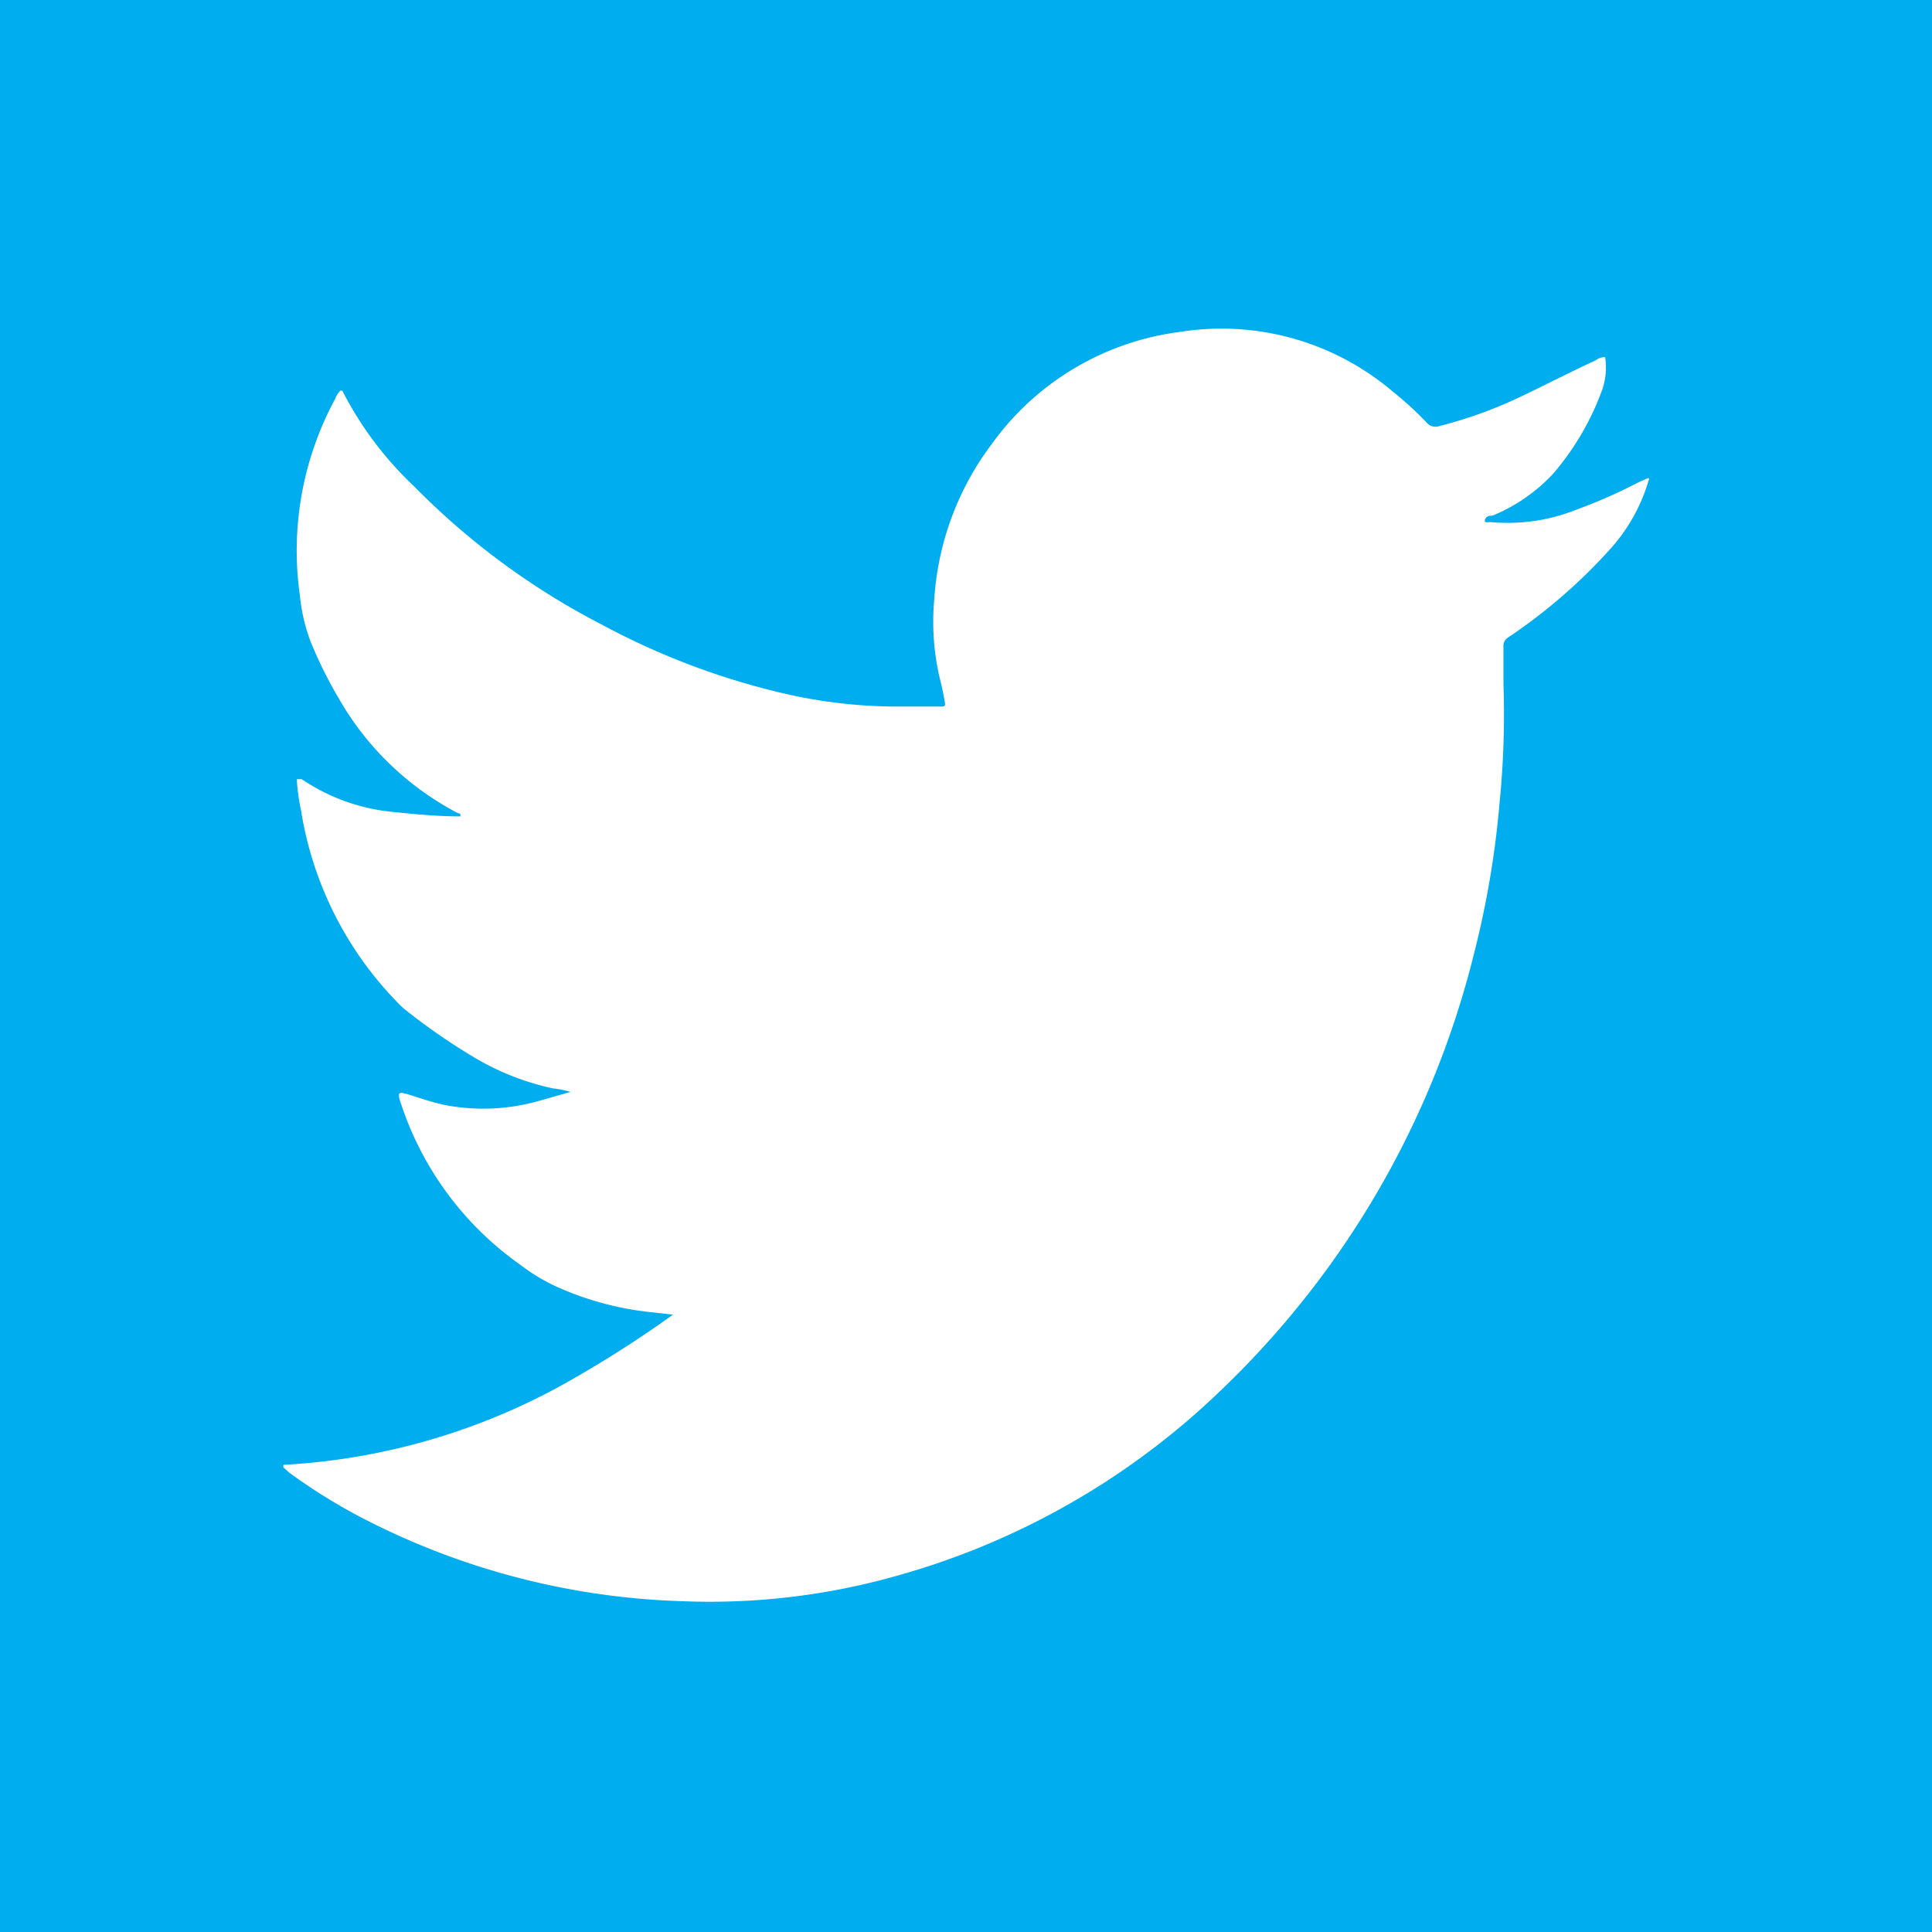
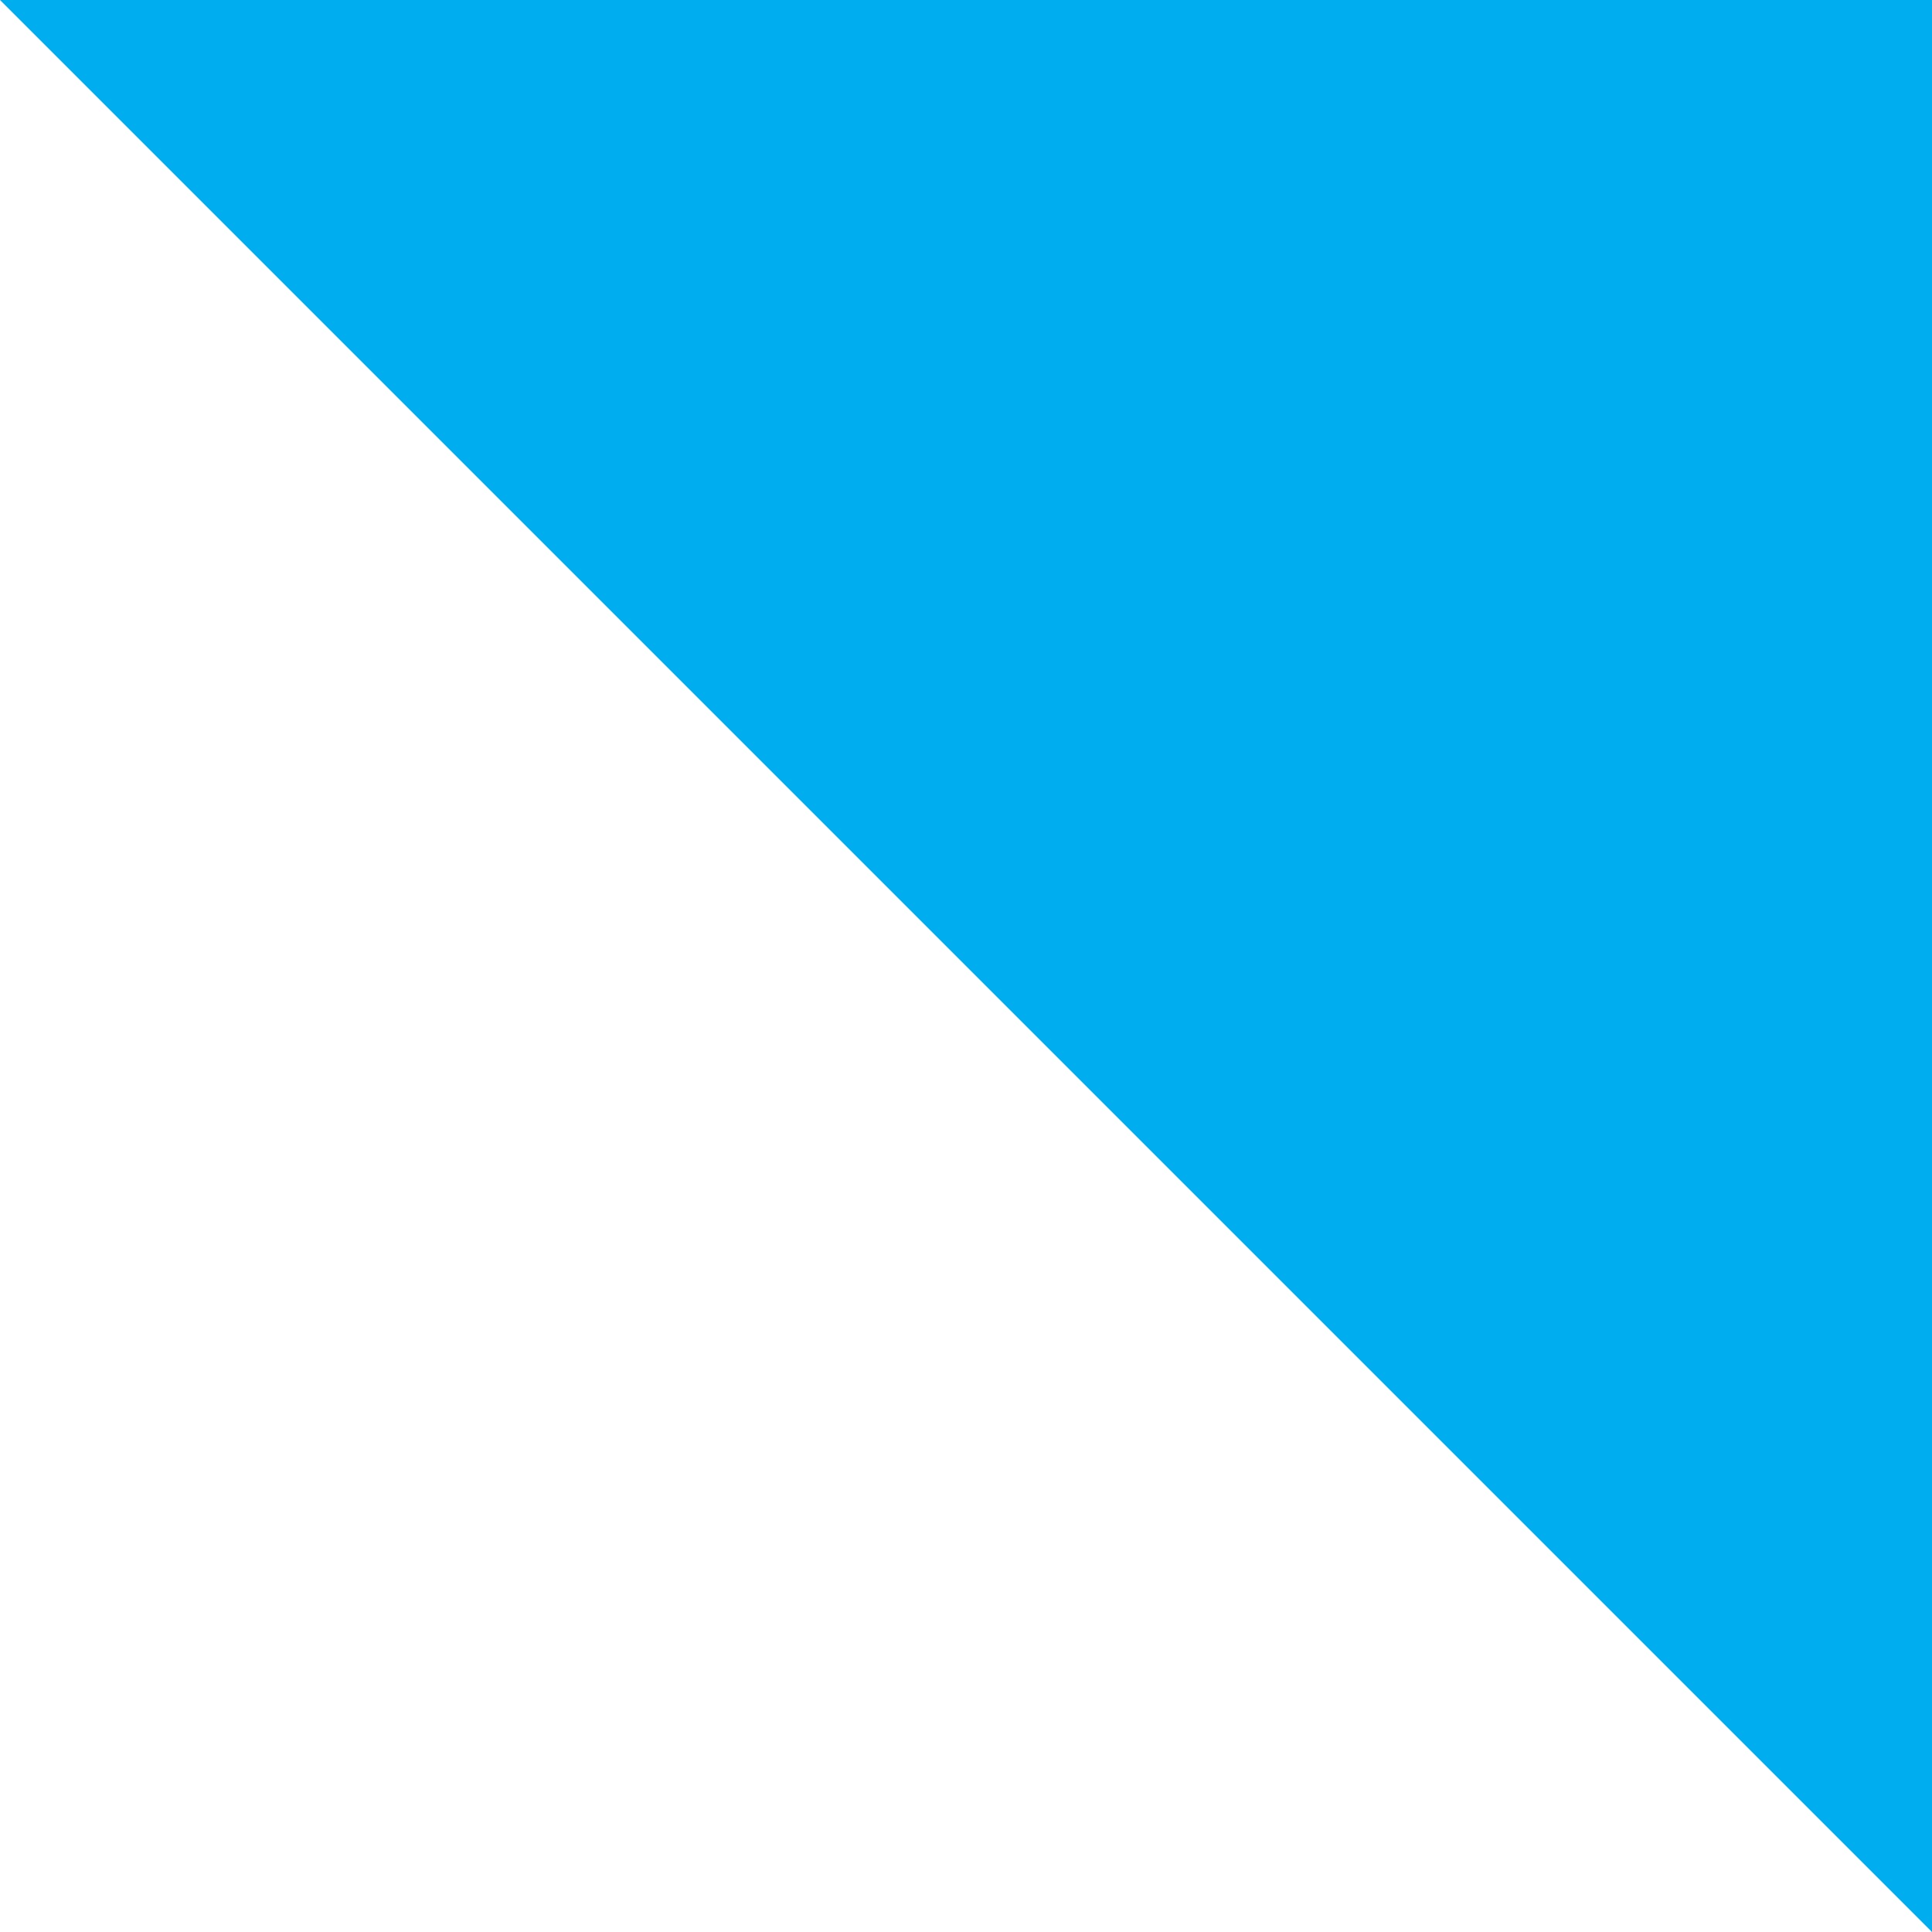
<svg xmlns="http://www.w3.org/2000/svg" viewBox="0 0 54.55 54.55">
  <g data-name="Layer 2">
    <g data-name="Layer 15">
-       <path fill="#00aeef" d="M0 0h54.55v54.55H0z" />
-       <path d="M8 41.36a18.37 18.37 0 007.7-2.16 32.06 32.06 0 003.3-2.08l-.52-.06a8.7 8.7 0 01-2.65-.68 5.25 5.25 0 01-1.14-.67A9 9 0 0111.27 31a.5.5 0 010-.12c.07-.05.13 0 .19 0 .36.11.72.24 1.1.32a5.74 5.74 0 002.67-.12l.88-.25a2.93 2.93 0 00-.5-.1 7.33 7.33 0 01-2.18-.85 17.55 17.55 0 01-2-1.38 2.61 2.61 0 01-.24-.23 10 10 0 01-2.69-5.39 5.59 5.59 0 01-.12-.88h.14a5.52 5.52 0 002.63.93c.56.06 1.13.11 1.69.12H13c0-.07 0-.08-.07-.09a8.3 8.3 0 01-3.37-3.25 12.07 12.07 0 01-.78-1.57 4.91 4.91 0 01-.31-1.31 9 9 0 011-5.58.55.55 0 01.14-.22c.06 0 .06 0 .08.05a9.91 9.91 0 002 2.65A20.84 20.84 0 0017 17.64a20.72 20.72 0 005.4 2 14.34 14.34 0 002.92.31h1.2c.17 0 .18 0 .15-.17s-.09-.46-.15-.69a7 7 0 01-.14-2.18A8.14 8.14 0 0128 12.54a7.75 7.75 0 015.33-3.17 7.46 7.46 0 016 1.69 9.58 9.58 0 01.94.86.33.33 0 00.37.11 12.43 12.43 0 002.36-.86c.69-.33 1.37-.68 2.06-1a.45.45 0 01.26-.09 1.9 1.9 0 01-.11 1 7.6 7.6 0 01-1.37 2.31 4.88 4.88 0 01-1.7 1.17c-.07 0-.17 0-.21.11s.1.07.15.07a5.22 5.22 0 002.38-.33 15.11 15.11 0 001.8-.79l.27-.12c.07 0 0 .09 0 .13a5 5 0 01-1.1 1.91A15.37 15.37 0 0142.58 18a.27.27 0 00-.13.25v1.05a25.25 25.25 0 01-.11 3.37A26.12 26.12 0 0141.6 27a25.52 25.52 0 01-7.06 12.19 21.49 21.49 0 01-9.21 5.3 19.37 19.37 0 01-6.06.72A21 21 0 0110 42.74a16.39 16.39 0 01-1.82-1.15L8 41.43z" fill="#fff" />
+       <path fill="#00aeef" d="M0 0h54.55v54.55z" />
    </g>
  </g>
</svg>